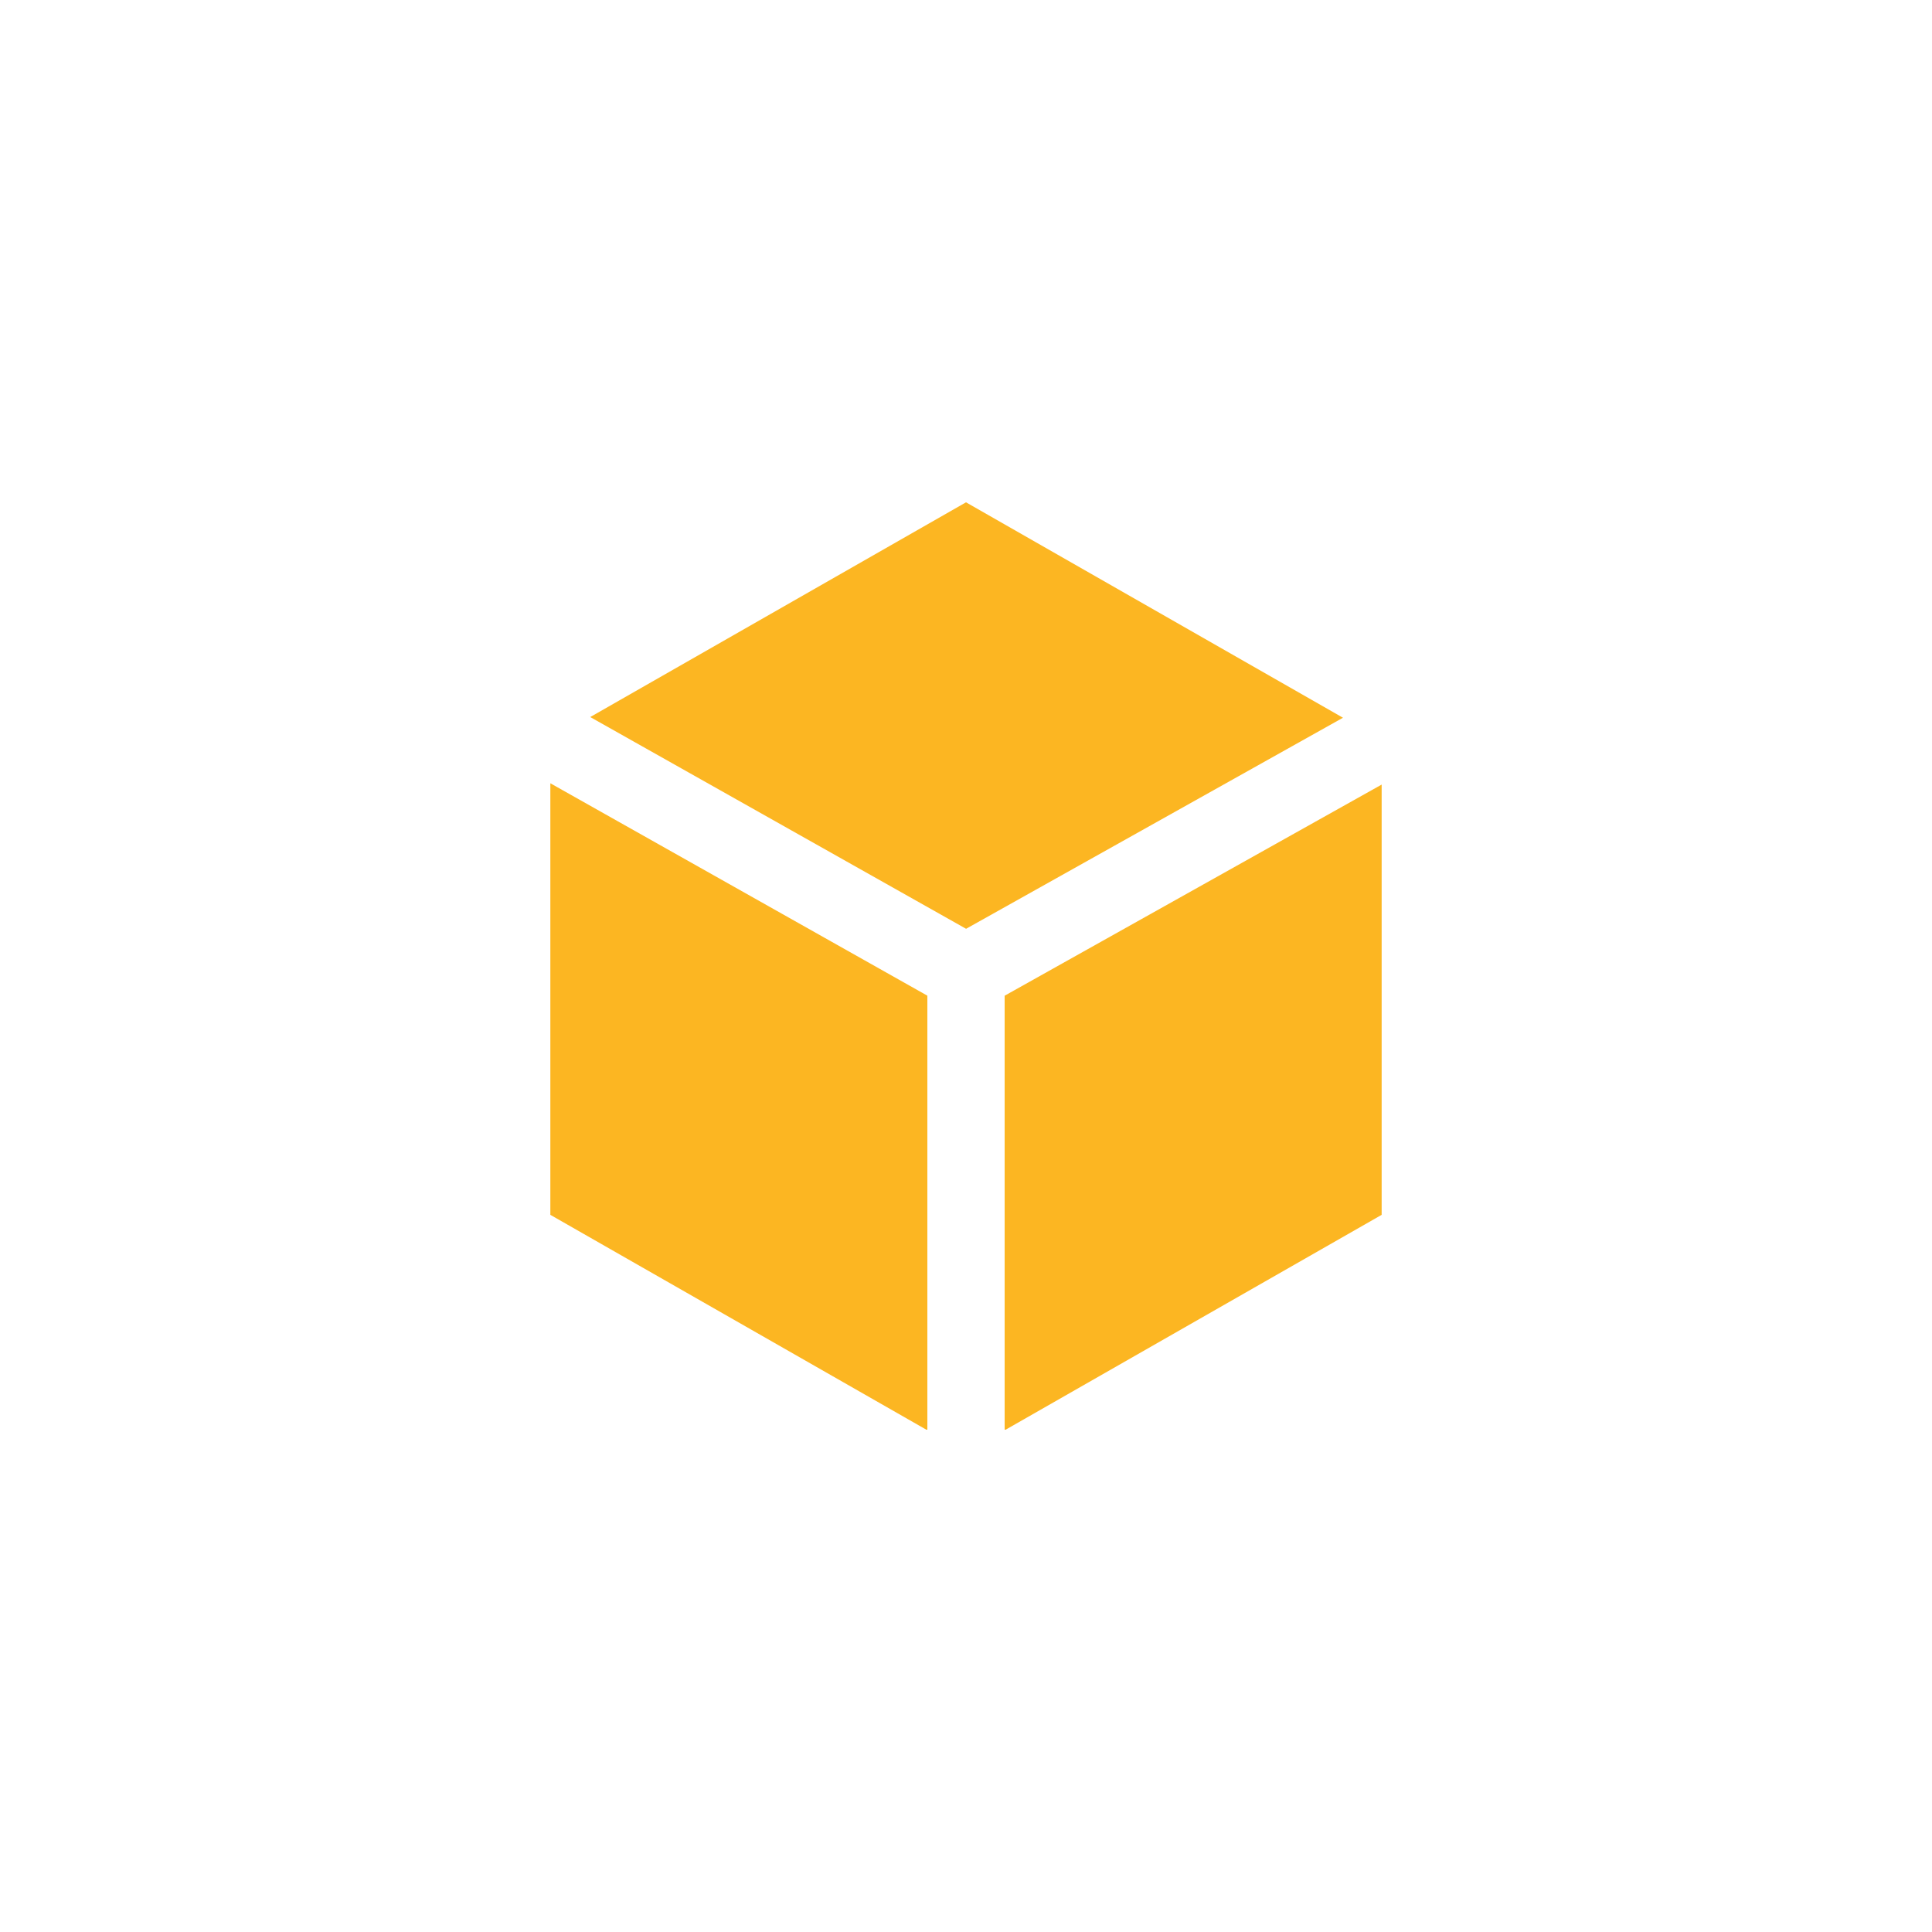
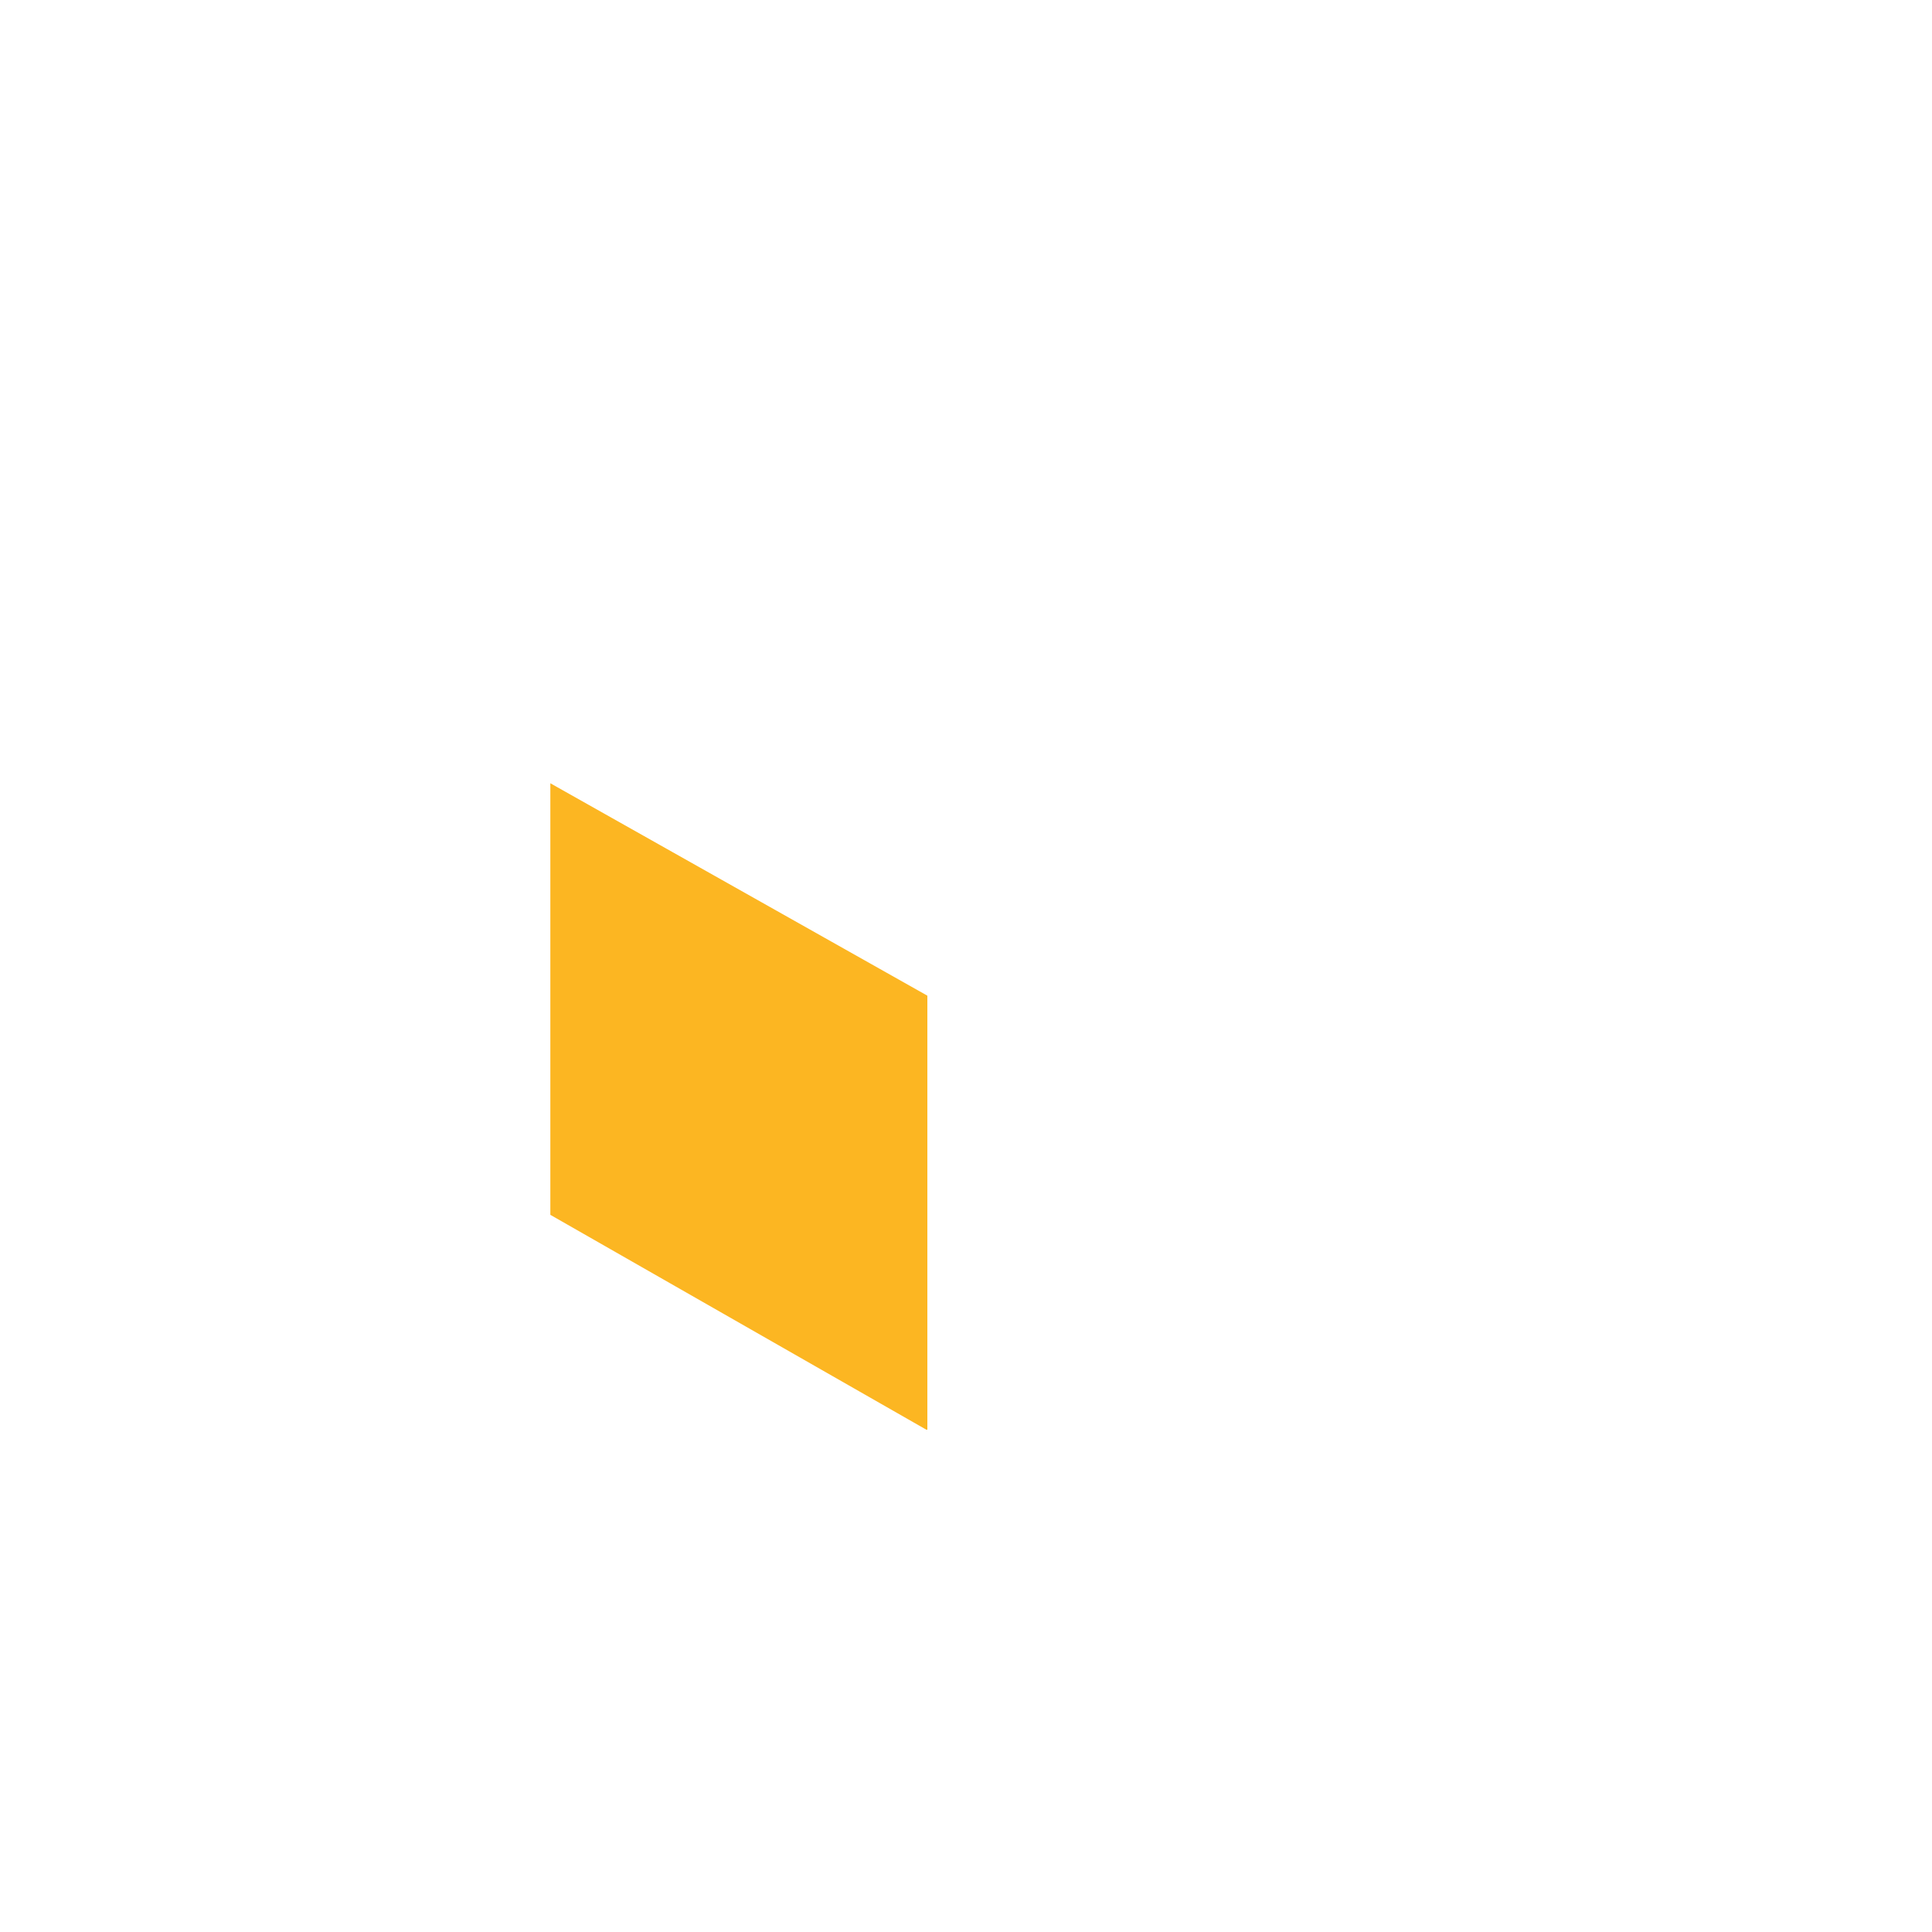
<svg xmlns="http://www.w3.org/2000/svg" width="50" height="50" viewBox="0 0 50 50" fill="none">
  <rect width="50" height="50" fill="white" />
  <g clip-path="url(#clip0_452_1012)">
-     <path d="M25.002 24.037L34.756 18.575L25 13L15.275 18.557L25.002 24.037Z" fill="#FCB622" />
-     <path d="M26 25.769V37H26.027L35.757 31.44V20.305L26 25.769Z" fill="#FCB622" />
    <path d="M24 25.768L14.243 20.271V31.44L23.973 37H24V25.768Z" fill="#FCB622" />
  </g>
  <defs>
    <clipPath id="clip0_452_1012">
      <rect width="24" height="24" fill="white" transform="translate(13 13)" />
    </clipPath>
  </defs>
</svg>